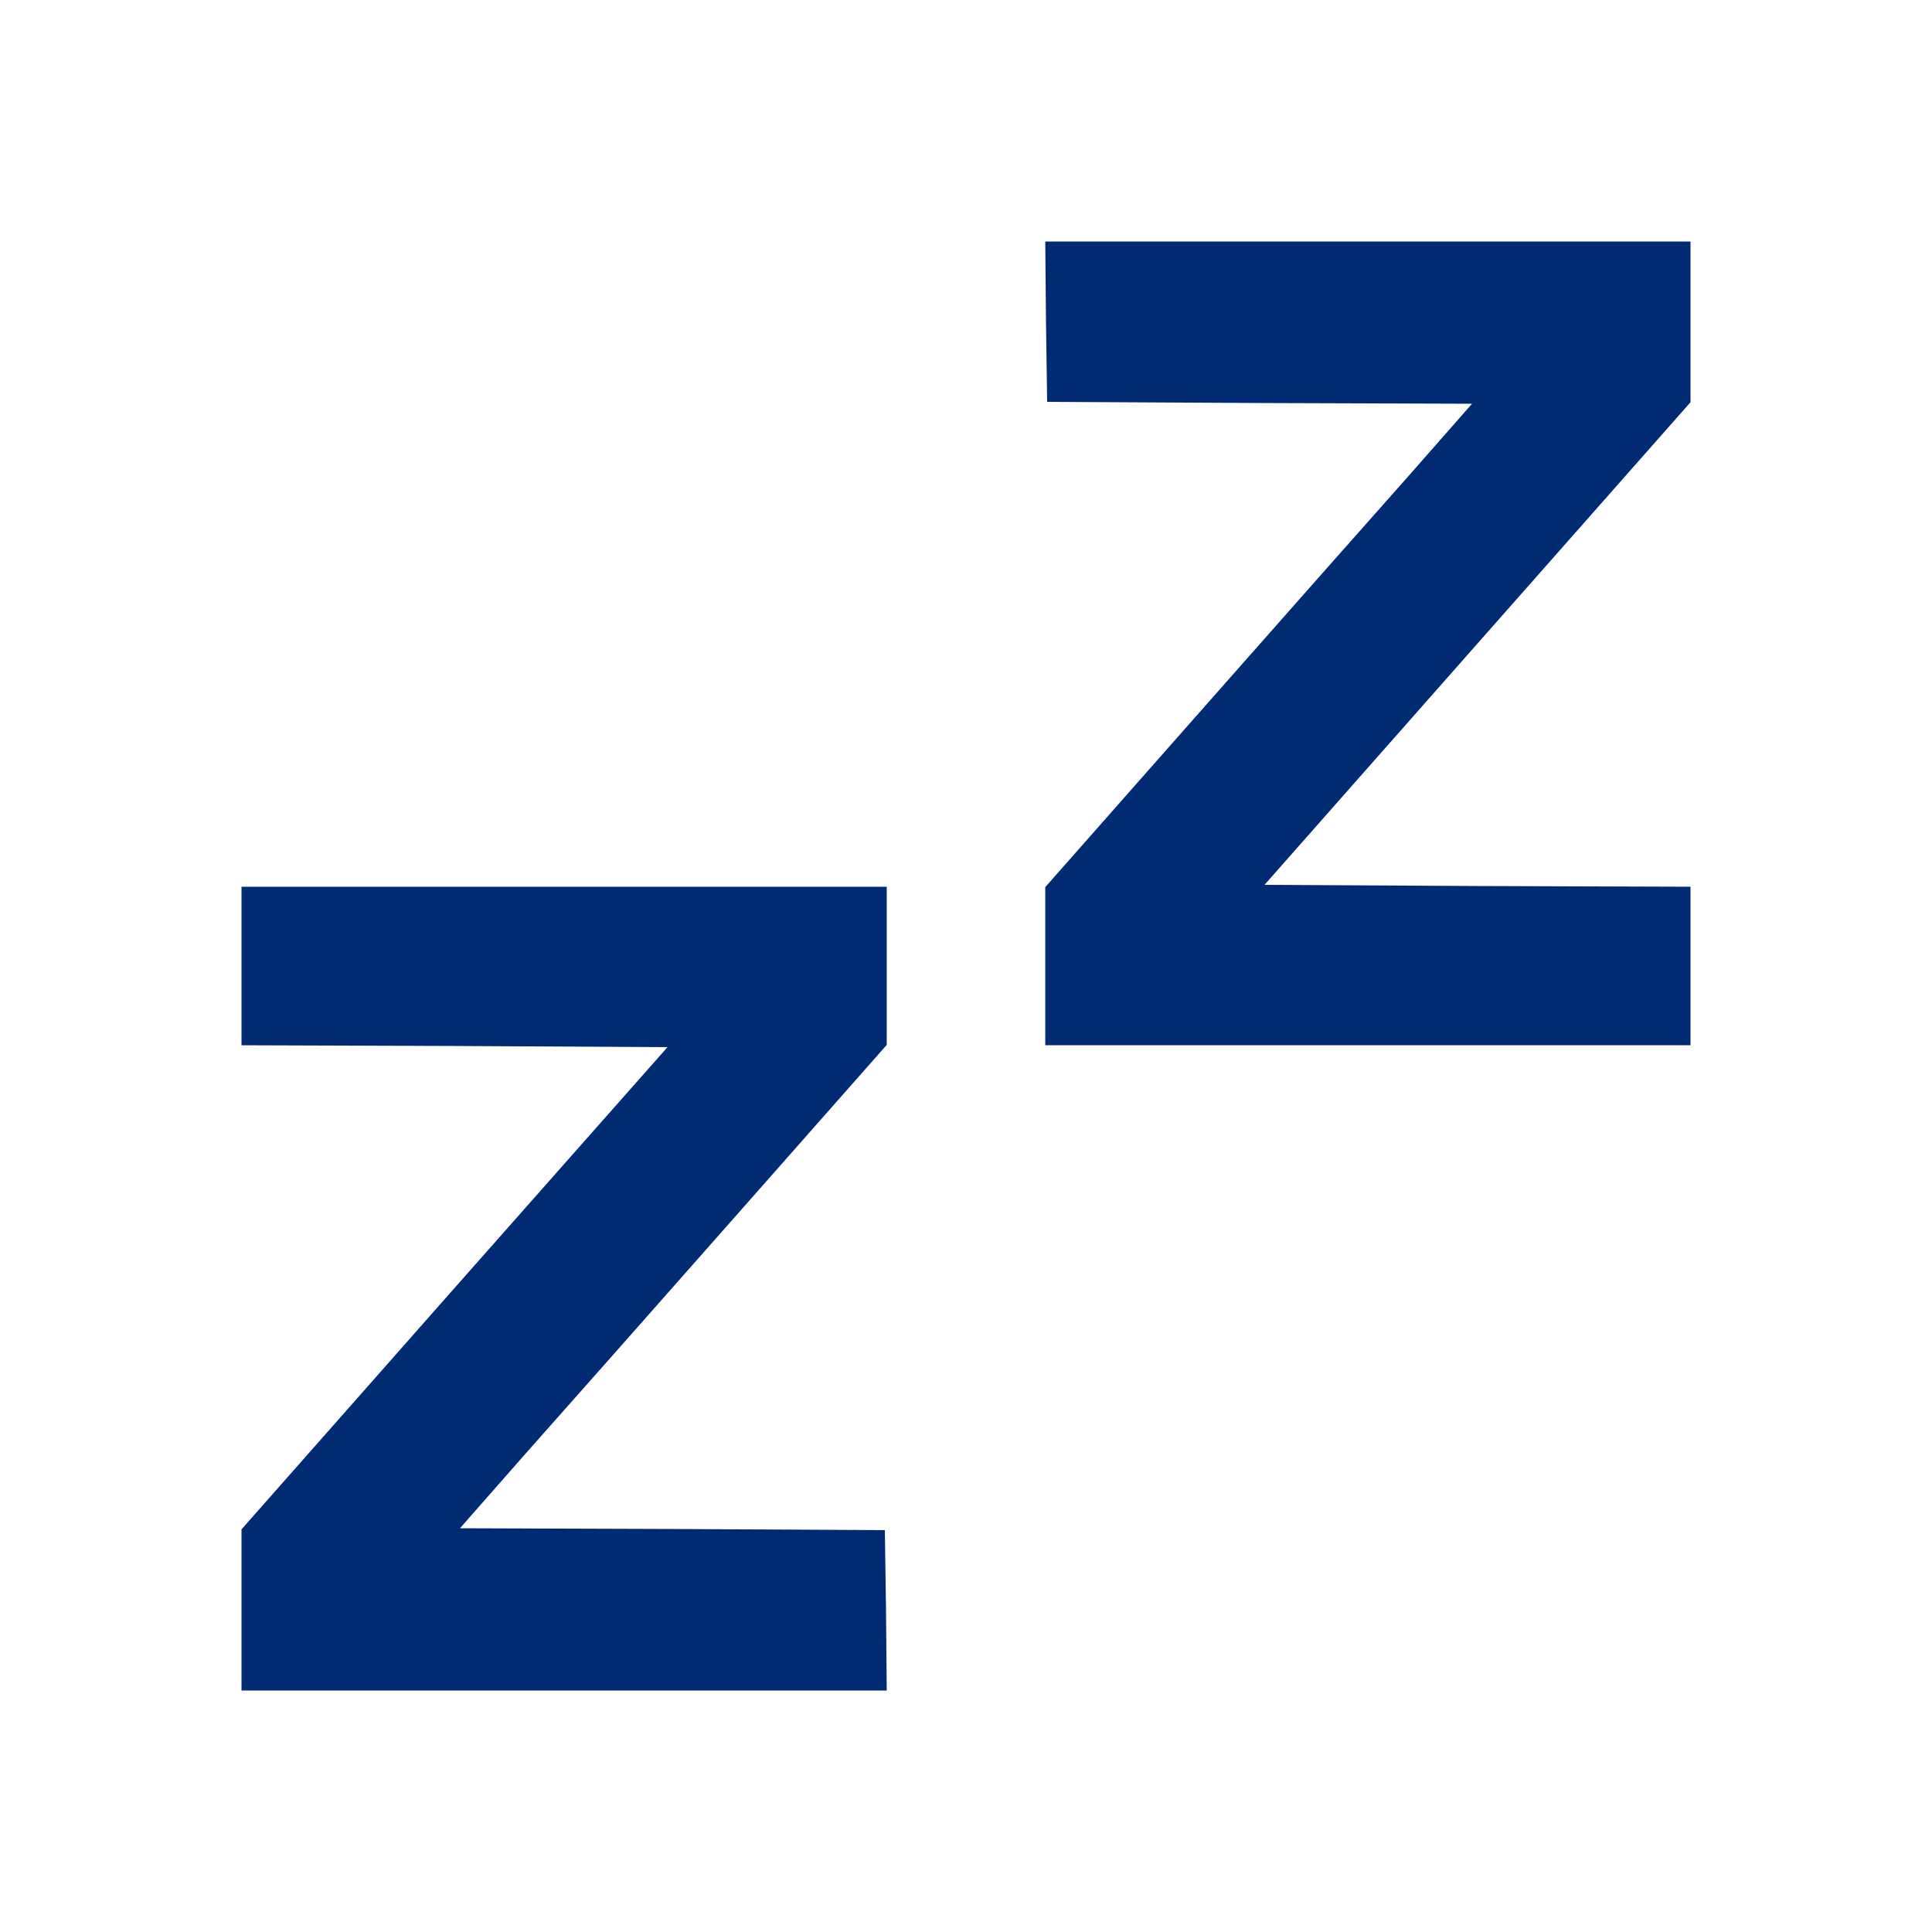
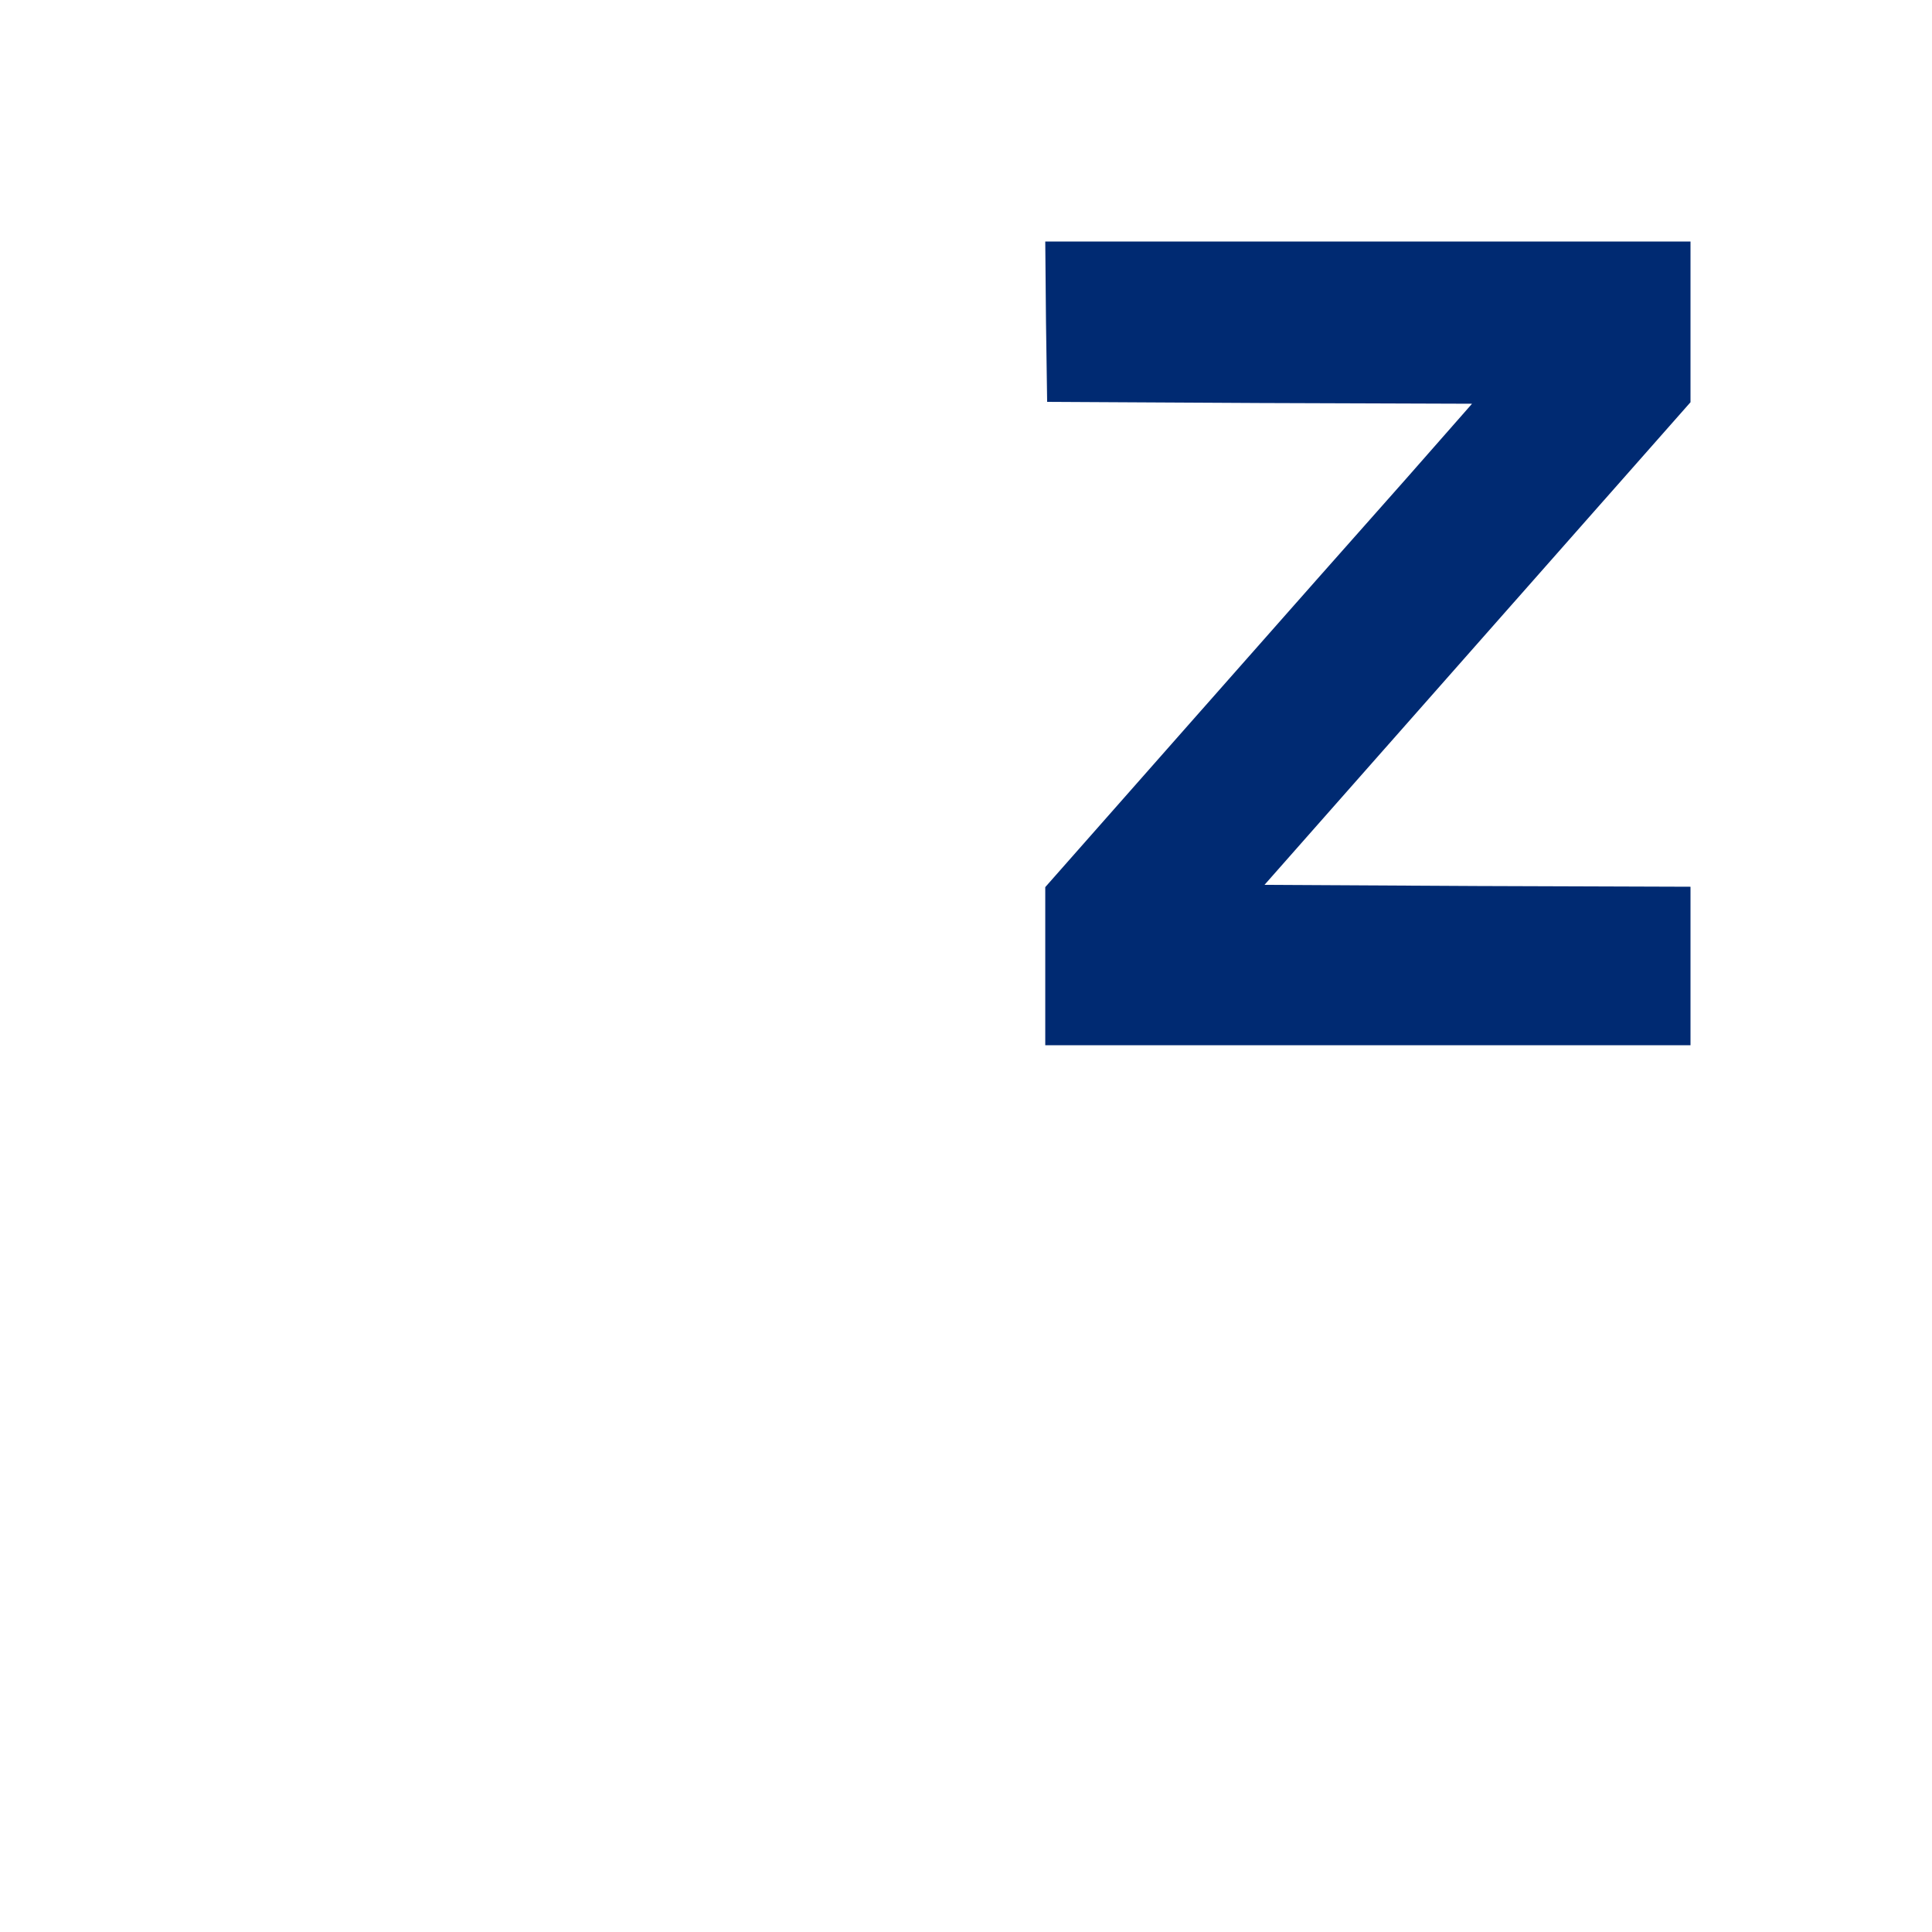
<svg xmlns="http://www.w3.org/2000/svg" width="40" height="40" viewBox="0 0 40 40" fill="none">
  <path d="M21.656 6.656L21.68 8.32L26.078 8.344L30.477 8.359L29.117 9.906C28.367 10.75 26.375 13 24.695 14.906L21.641 18.367V20V21.641H28.32H35V20V18.359L30.586 18.344L26.18 18.32L30.586 13.328L35 8.328V6.664V5H28.32H21.641L21.656 6.656Z" fill="#002A72" />
-   <path d="M5 20V21.641L9.406 21.656L13.82 21.68L9.406 26.672L5 31.664V33.336V35H11.68H18.359L18.344 33.336L18.32 31.68L13.922 31.656L9.523 31.641L10.883 30.094C11.633 29.25 13.625 27 15.305 25.094L18.359 21.633V20V18.359H11.68H5V20Z" fill="#002A72" />
</svg>